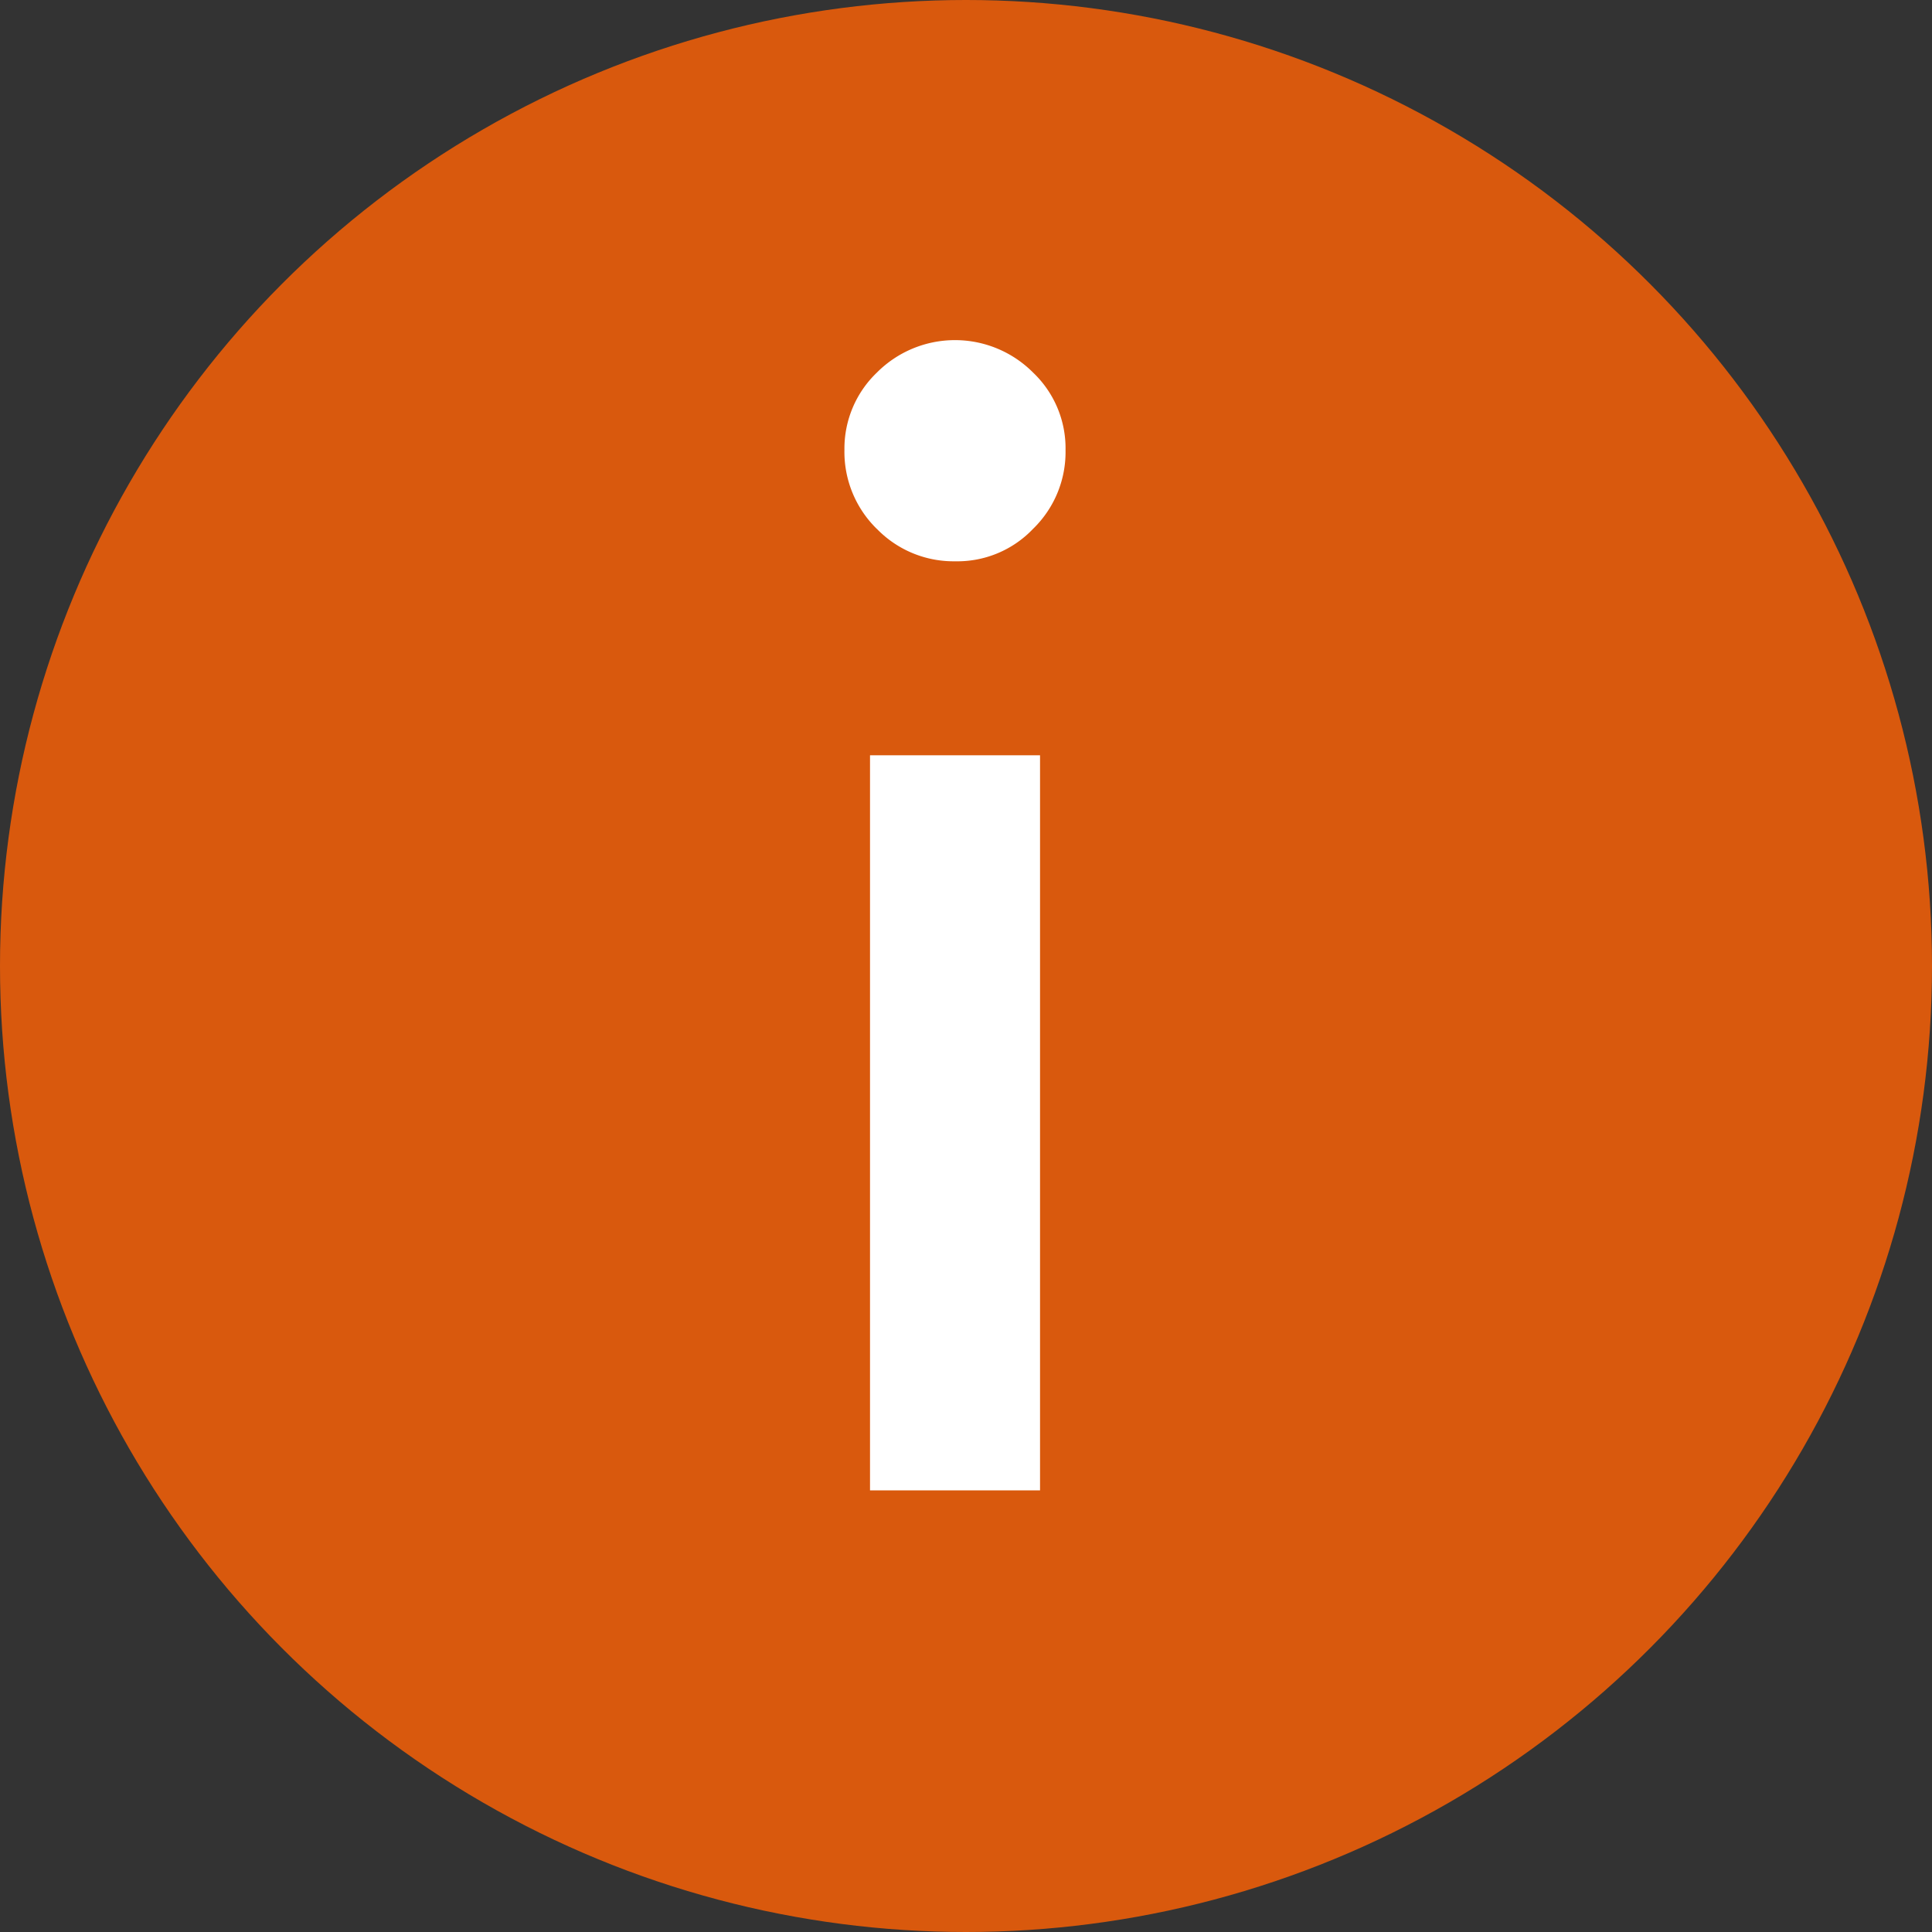
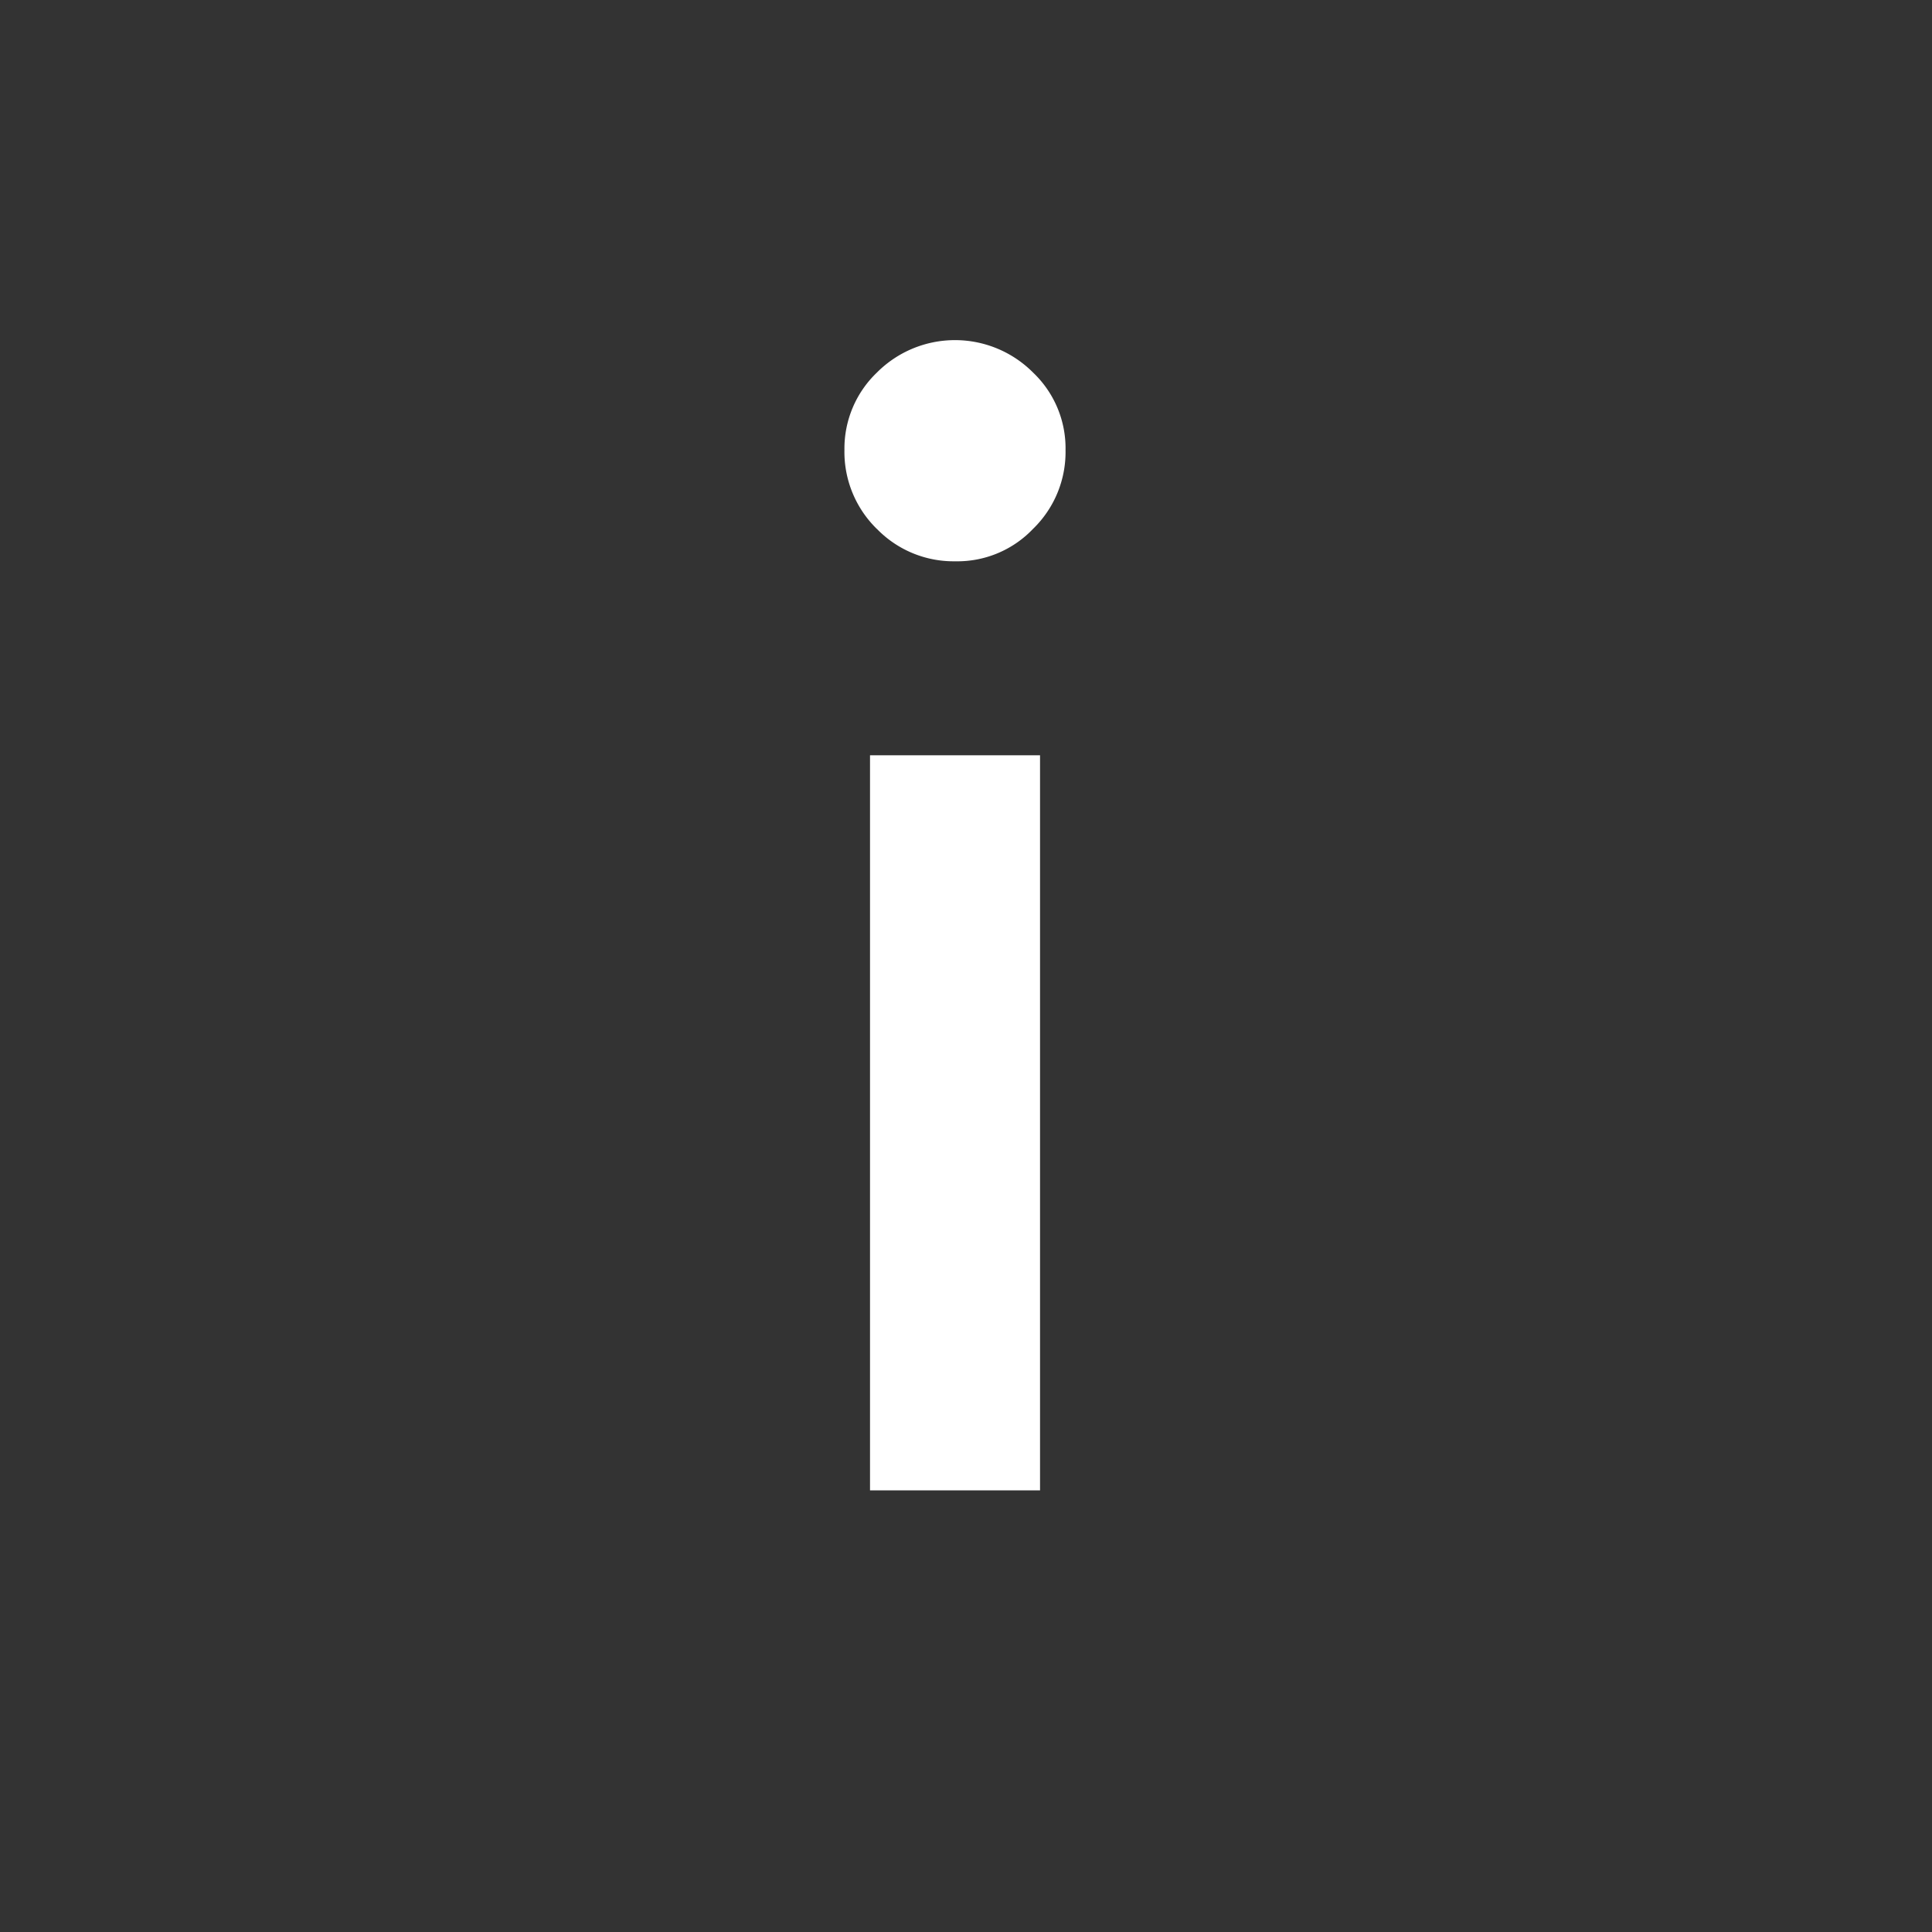
<svg xmlns="http://www.w3.org/2000/svg" width="25" height="25" viewBox="0 0 25 25">
  <rect x="0" y="0" width="25" height="25" fill="#333333" stroke="none" />
  <defs>
    <style>
      .cls-1 {
        fill: #d9590d;
      }

      .cls-2 {
        fill: #fff;
        fill-rule: evenodd;
      }
    </style>
  </defs>
-   <circle class="cls-1" cx="12.5" cy="12.5" r="12.5" />
  <path id="i" class="cls-2" d="M11.258,9.773v9.512h2.2V9.773h-2.2Zm0.088-2.93a1.383,1.383,0,0,0,1.016.42,1.351,1.351,0,0,0,1.006-.42,1.384,1.384,0,0,0,.42-1.016,1.352,1.352,0,0,0-.42-1.006,1.426,1.426,0,0,0-2.021,0,1.361,1.361,0,0,0-.42,1A1.394,1.394,0,0,0,11.346,6.844Z" />
</svg>